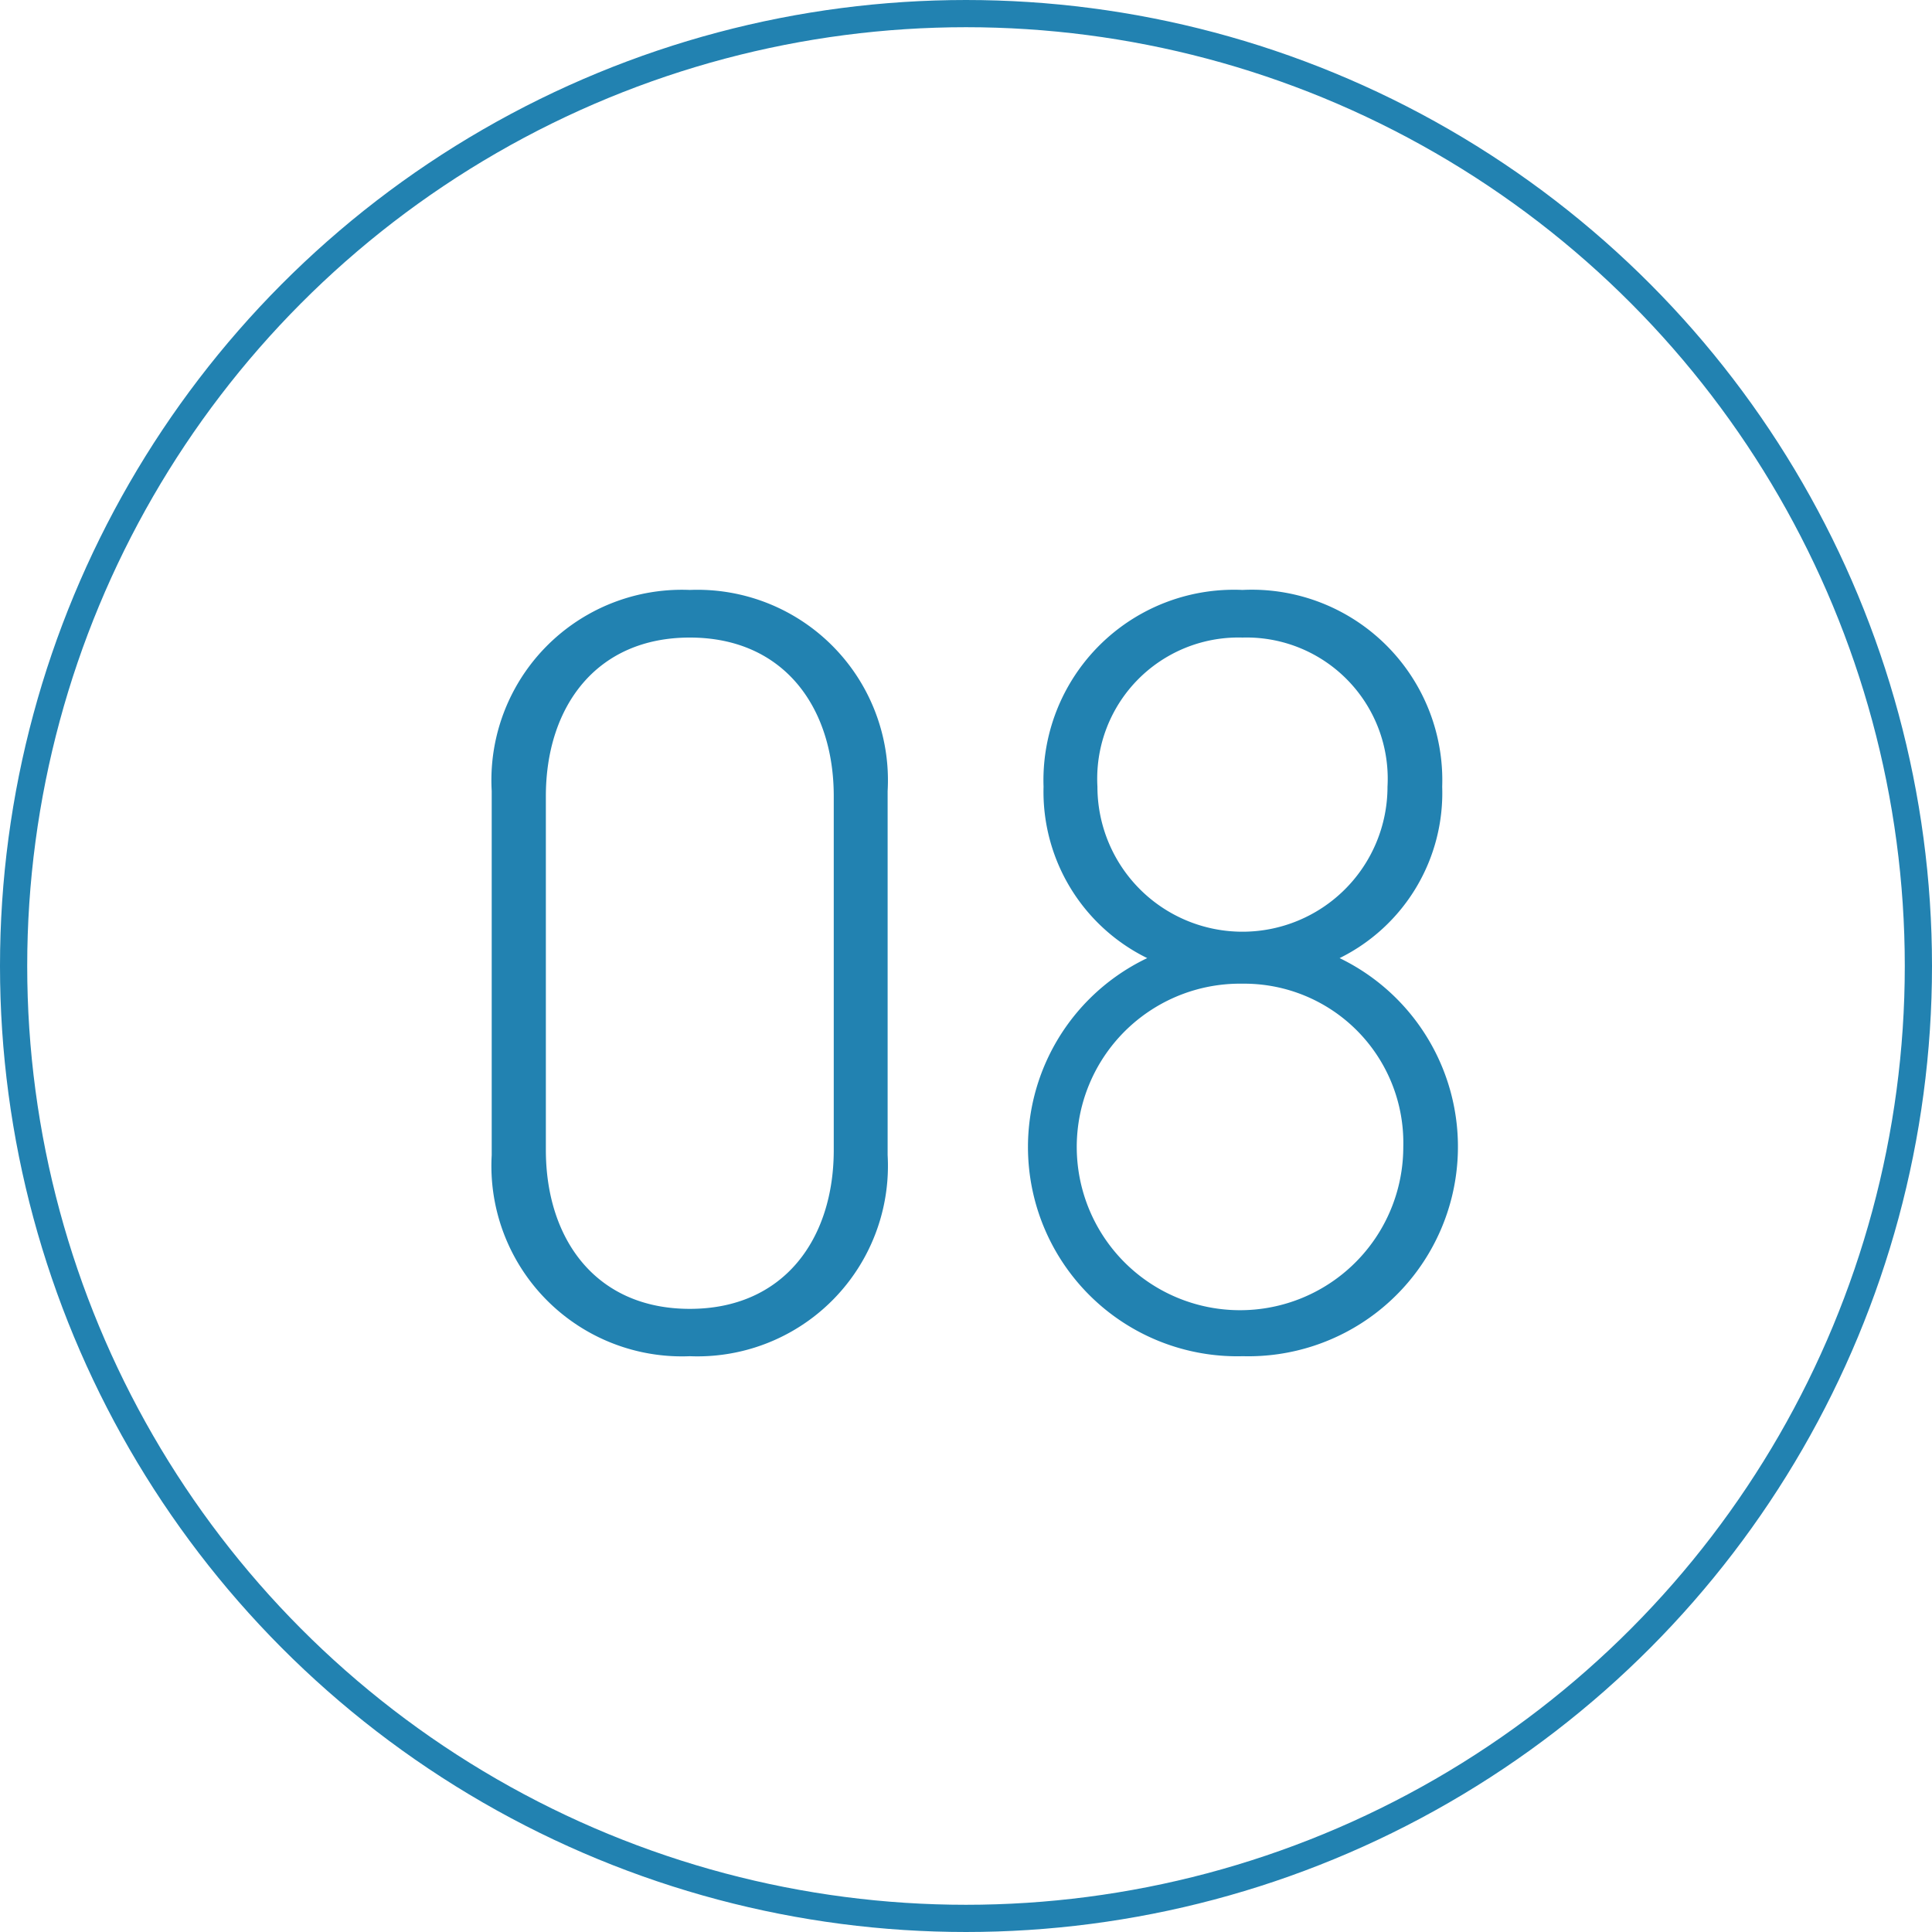
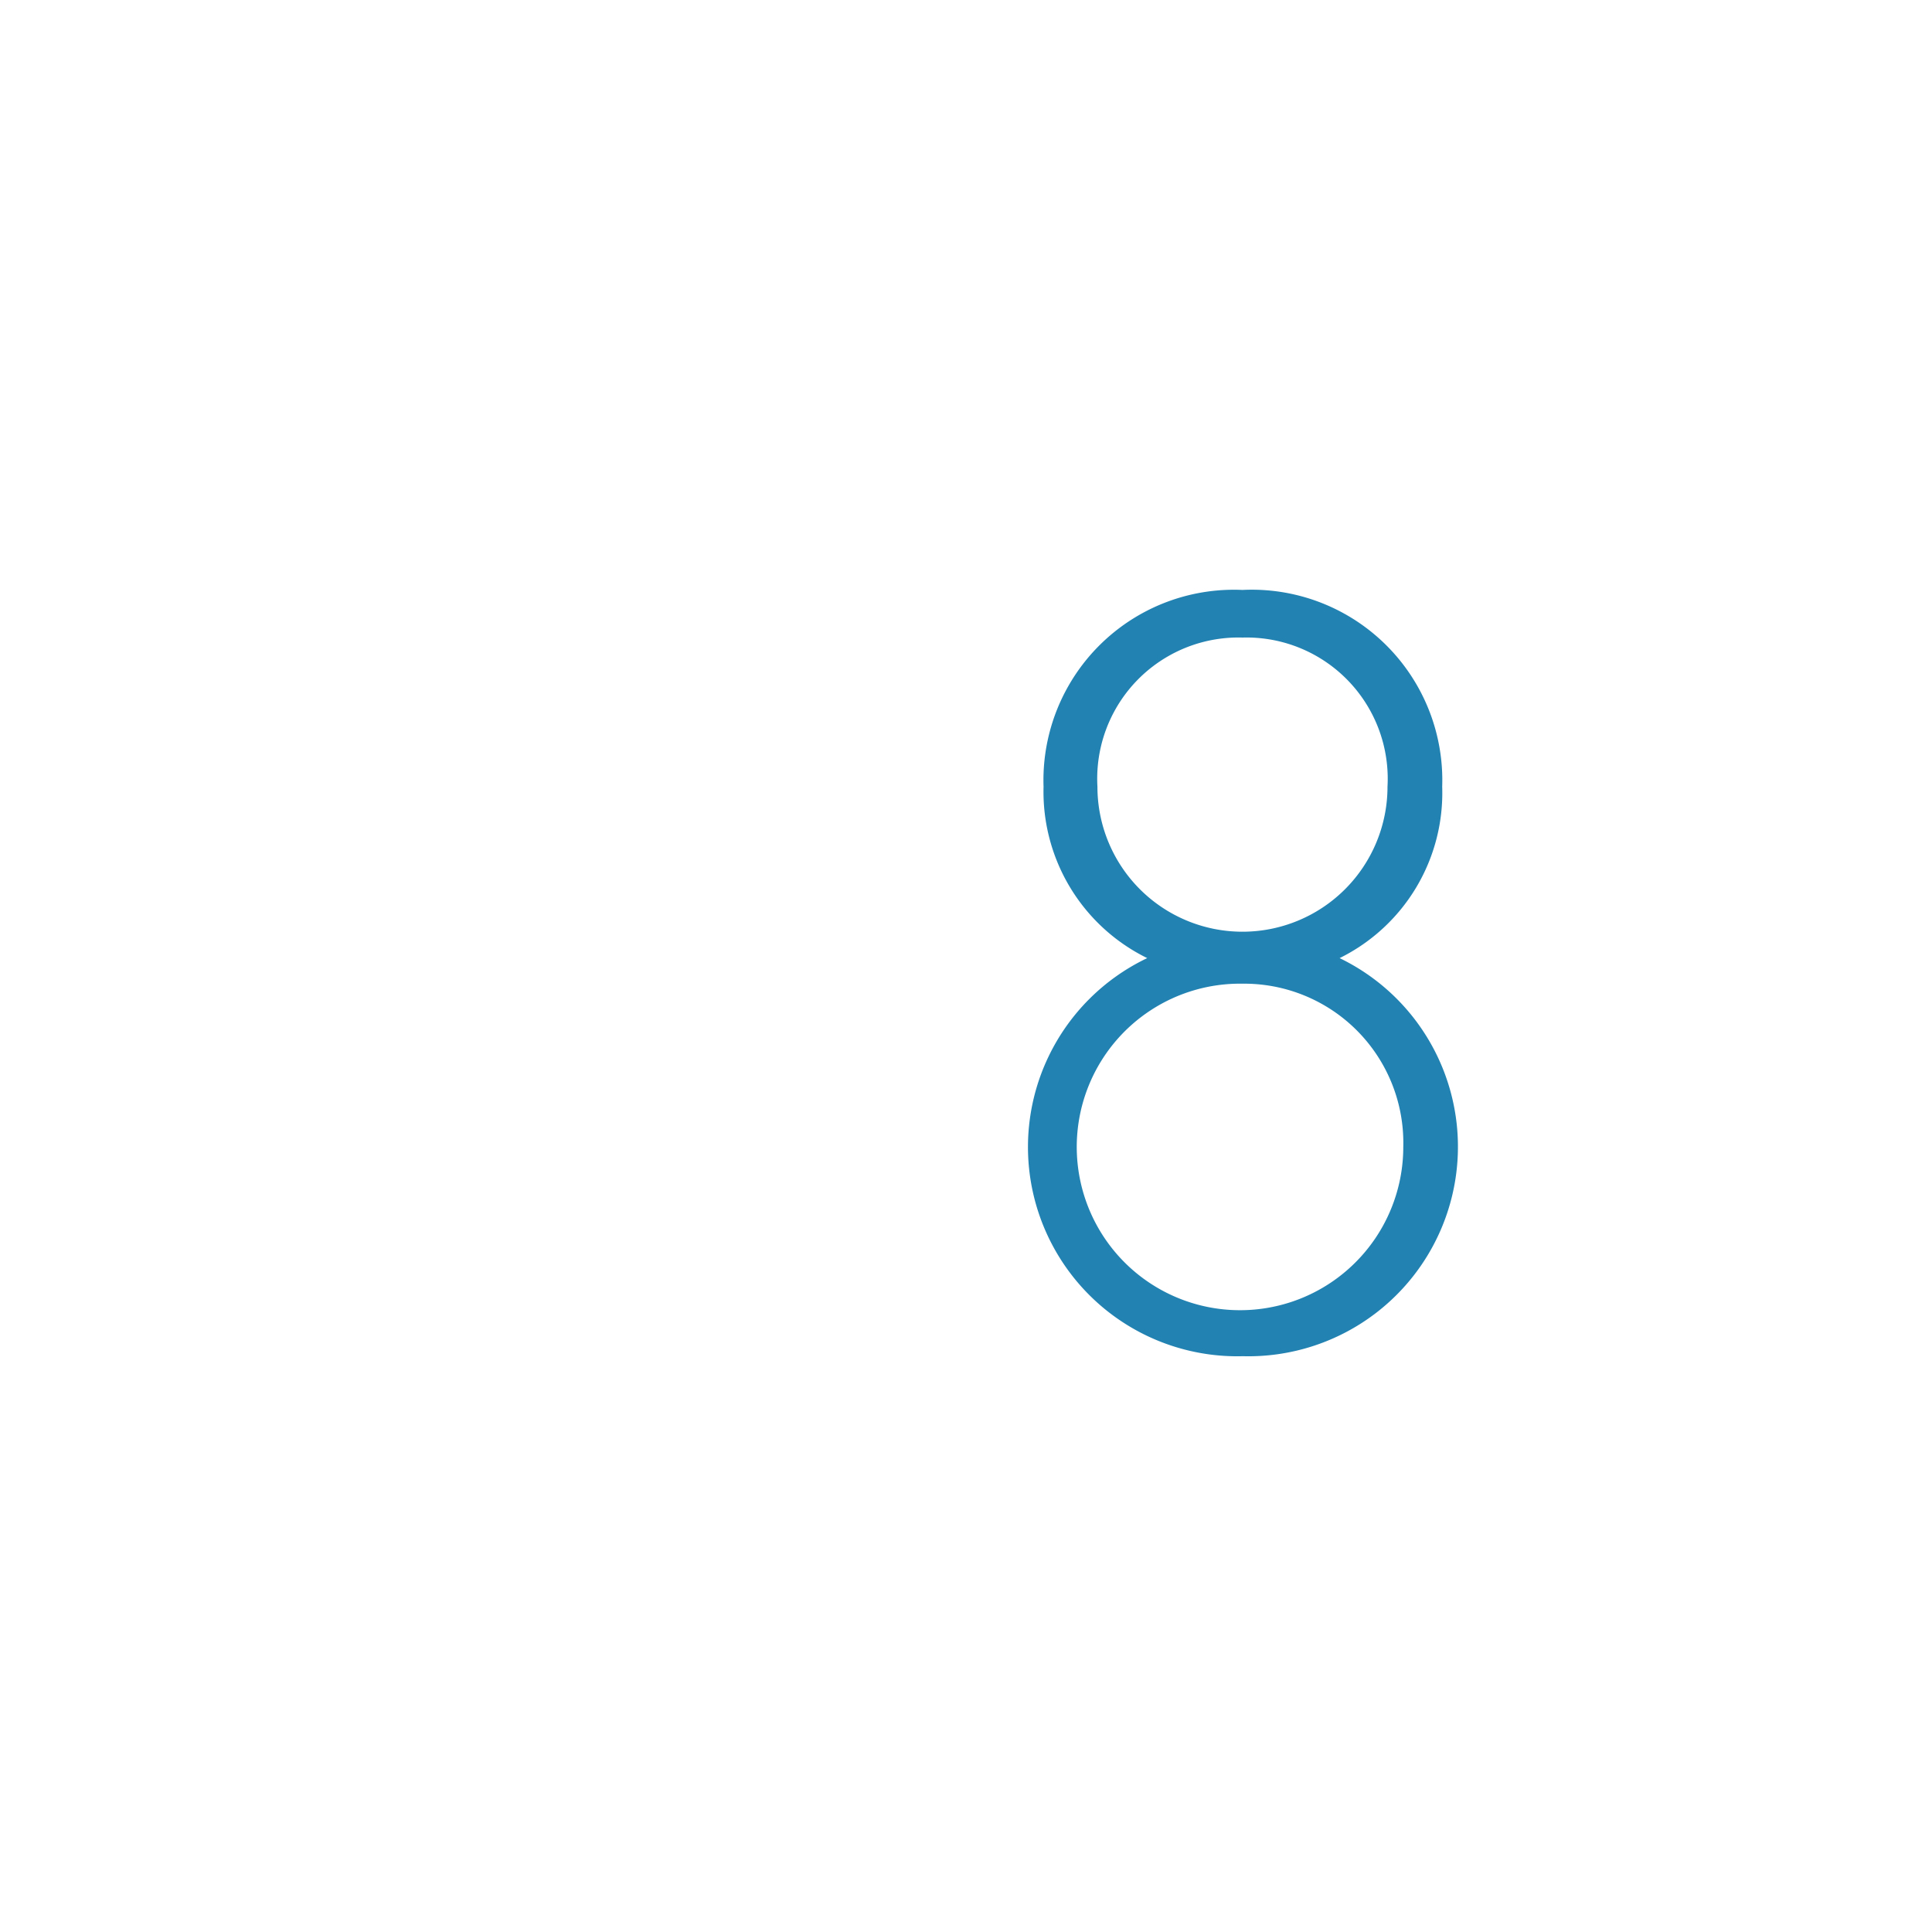
<svg xmlns="http://www.w3.org/2000/svg" viewBox="0 0 71 71" width="71" height="71">
  <defs>
    <style>
      .cls-1 {
        fill: none;
        stroke: #2282b1;
        stroke-miterlimit: 10;
      }

      .cls-2 {
        fill: #2282b1;
      }
    </style>
  </defs>
  <title>page1_cont05_slabel8</title>
  <g id="レイヤー_2" data-name="レイヤー 2">
    <g id="contents">
      <g>
-         <circle class="cls-1" cx="35.5" cy="35.5" r="35" />
        <g>
-           <path class="cls-2" d="M25.35,49.84a7,7,0,0,1-7.28-7.39V29.07a7,7,0,0,1,7.28-7.39,7,7,0,0,1,7.27,7.39V42.45A7,7,0,0,1,25.35,49.84Zm5.29-20.58c0-3.26-1.83-5.83-5.29-5.83S20.06,26,20.06,29.26v13c0,3.27,1.83,5.84,5.29,5.84s5.29-2.57,5.29-5.84Z" />
          <path class="cls-2" d="M45.66,49.84a7.69,7.69,0,0,1-3.5-14.63,6.81,6.81,0,0,1-3.81-6.3,7,7,0,0,1,7.31-7.23A7,7,0,0,1,53,28.91a6.77,6.77,0,0,1-3.77,6.3,7.7,7.7,0,0,1-3.54,14.63Zm0-13.69a6,6,0,1,0,5.91,6A5.85,5.85,0,0,0,45.66,36.15Zm0-12.72a5.19,5.19,0,0,0-5.33,5.48,5.33,5.33,0,1,0,10.66,0A5.19,5.19,0,0,0,45.66,23.43Z" />
        </g>
      </g>
    </g>
  </g>
</svg>